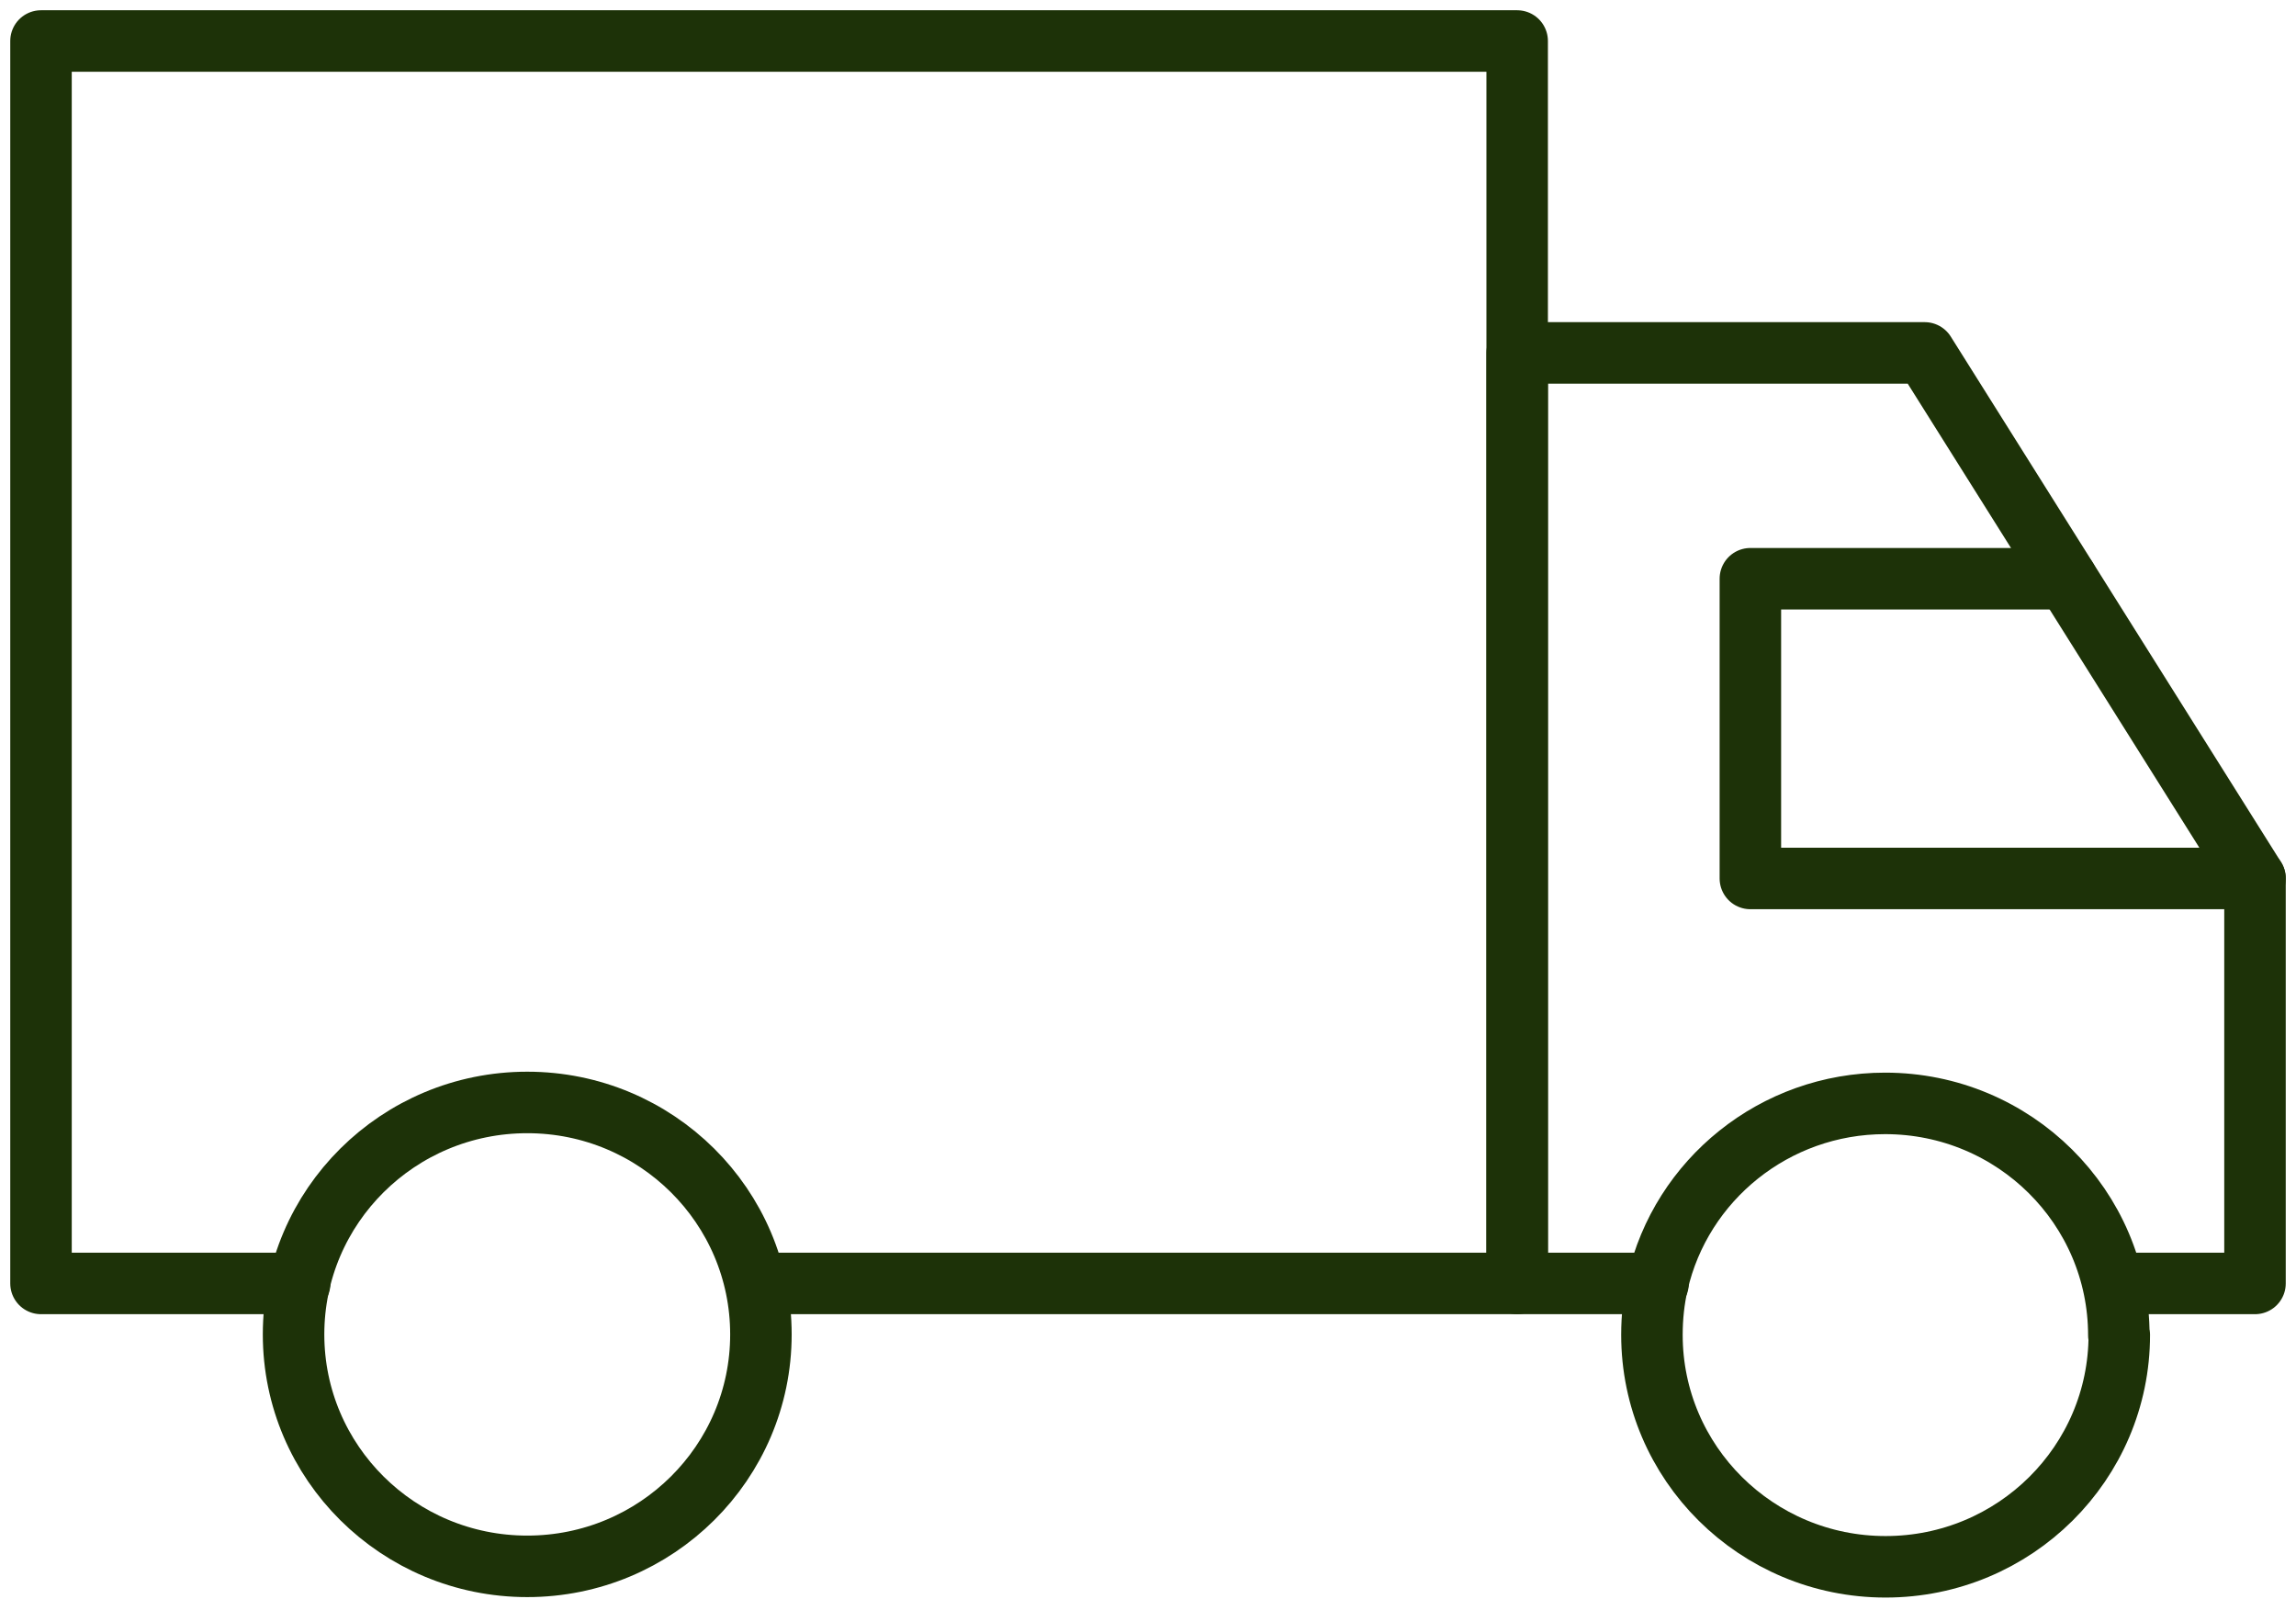
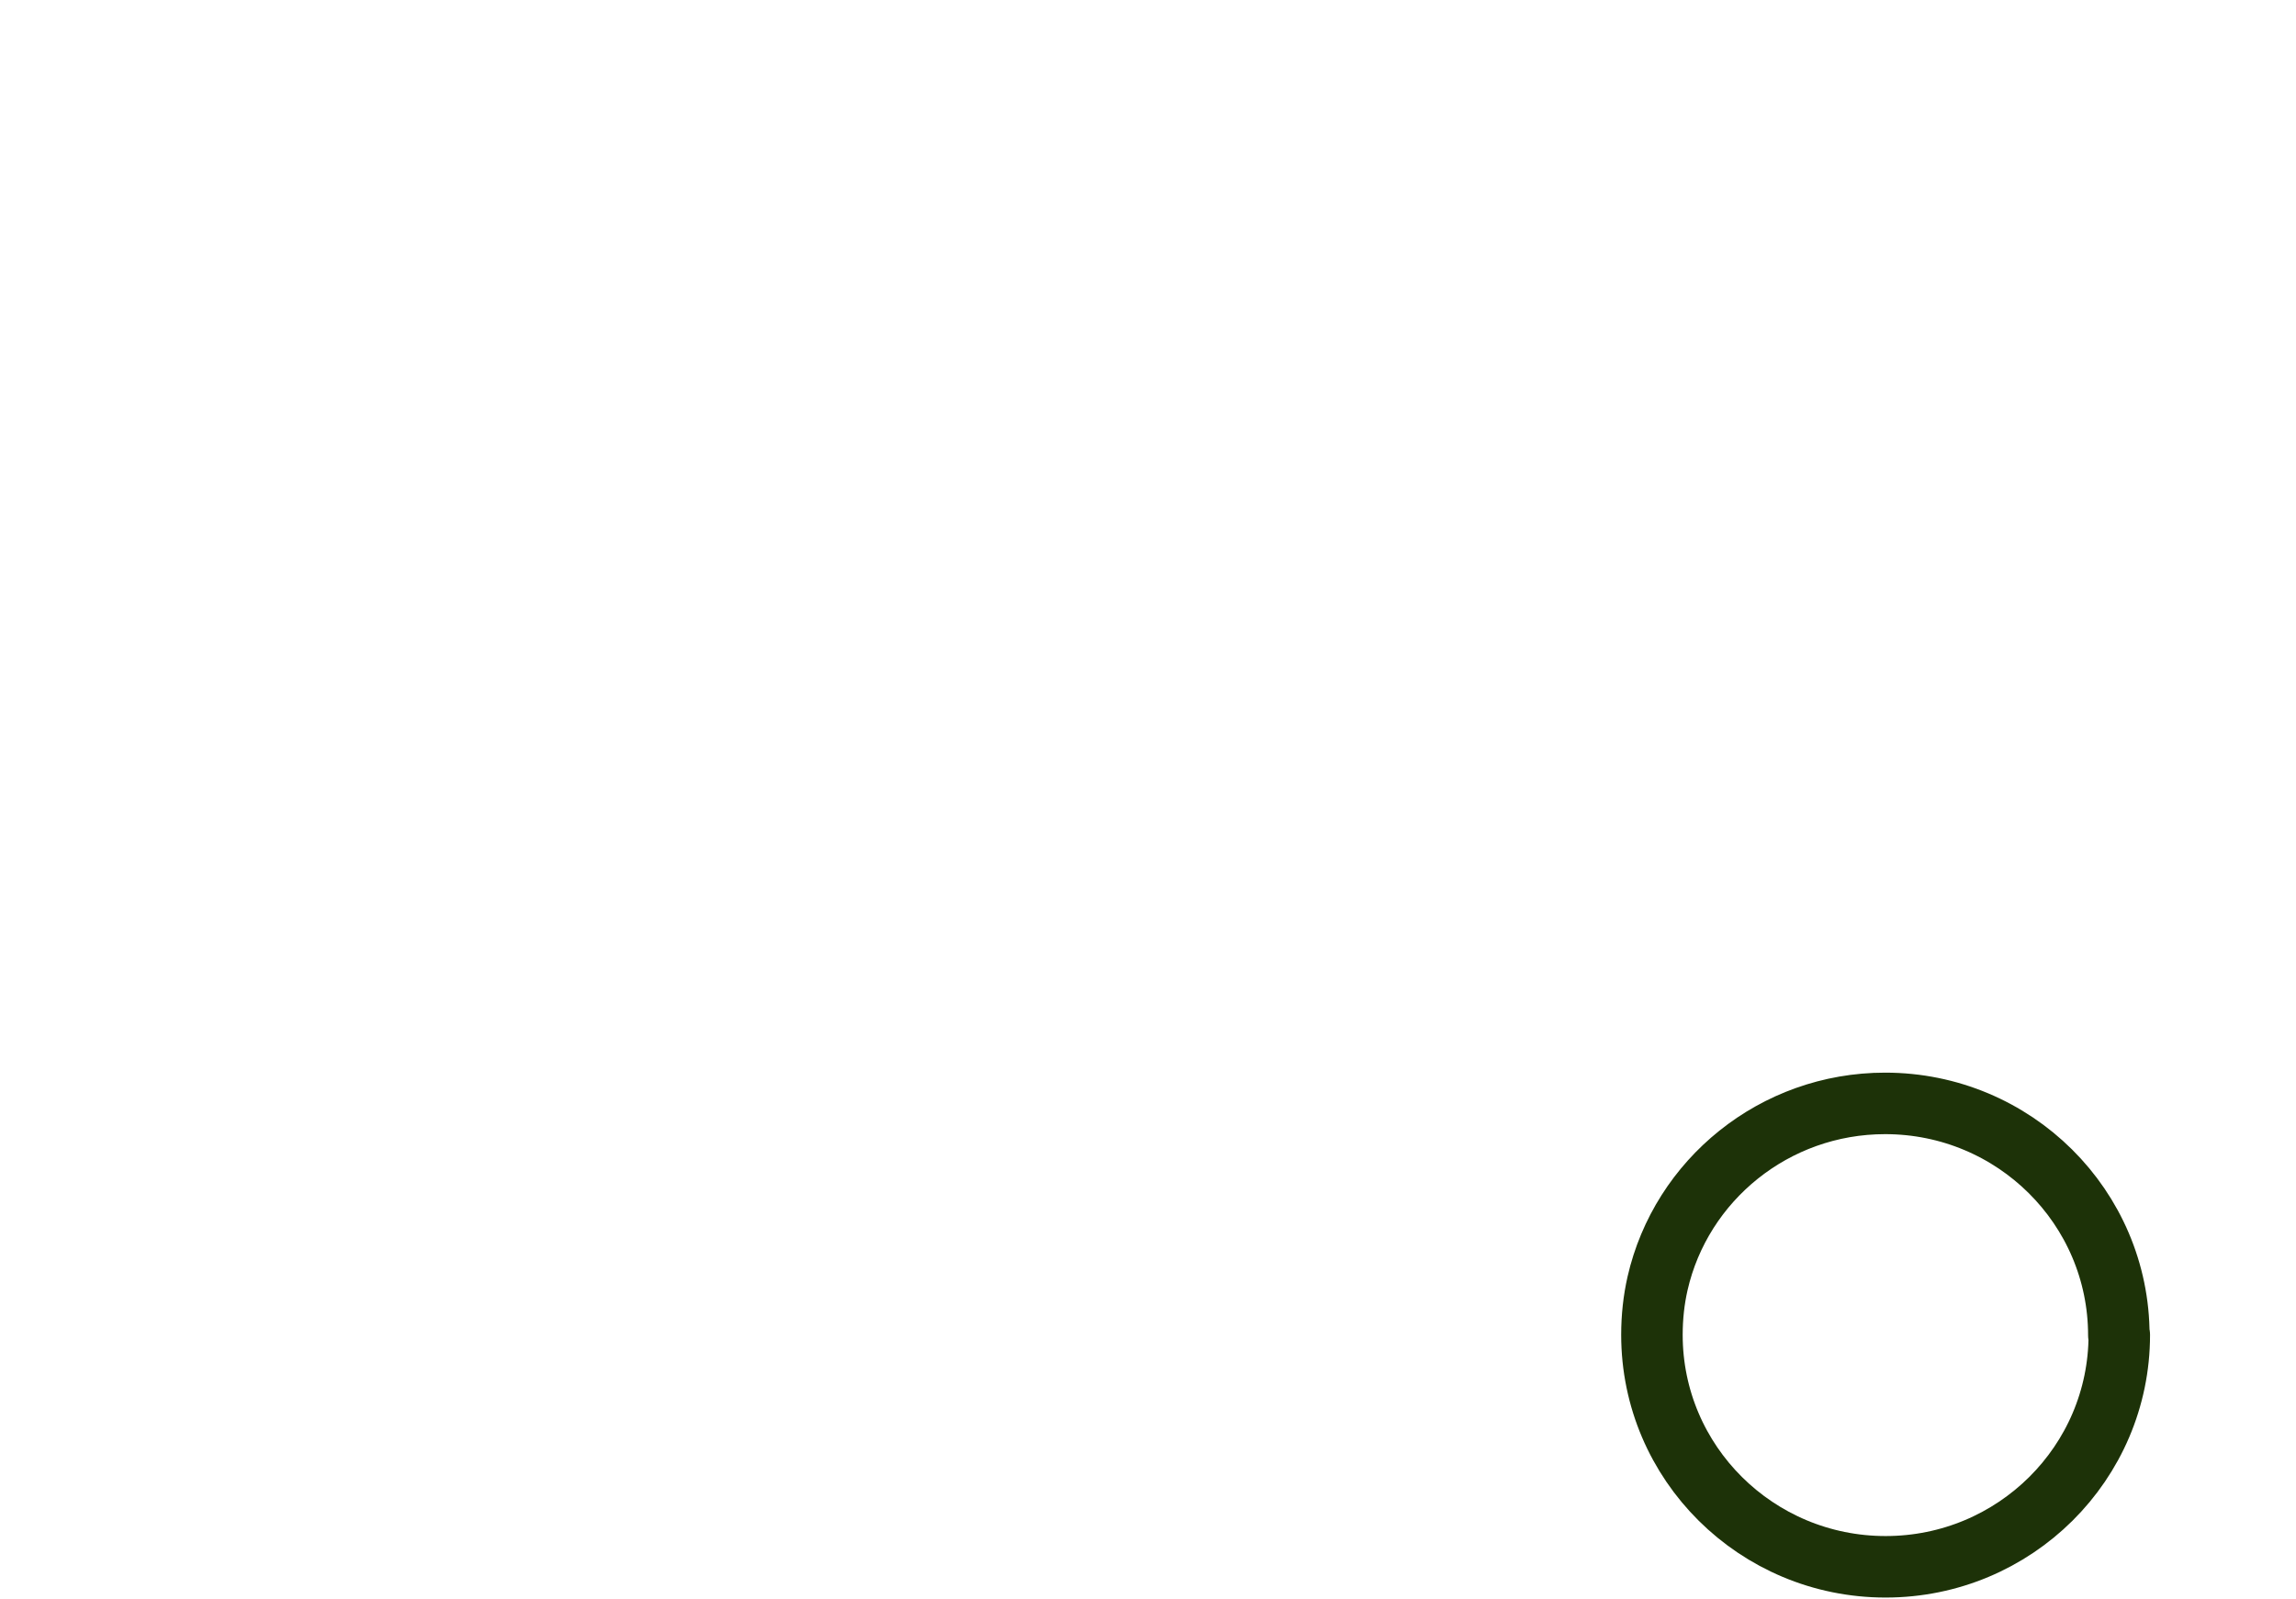
<svg xmlns="http://www.w3.org/2000/svg" width="56" height="39" viewBox="0 0 56 39" fill="none">
-   <path d="M7.309 31.302H1V1H37.004V31.302H18.559" stroke="#1D3208" stroke-width="1.5" stroke-linecap="round" stroke-linejoin="round" />
-   <path d="M40.44 31.302H37.004V8.607H46.944L55 21.425V31.302H51.69" stroke="#1D3208" stroke-width="1.5" stroke-linecap="round" stroke-linejoin="round" />
-   <path d="M55 21.425H42.692V14.115H50.403" stroke="#1D3208" stroke-width="1.5" stroke-linecap="round" stroke-linejoin="round" />
  <path d="M51.69 32.556C51.69 35.681 49.139 38.213 45.99 38.213C42.842 38.213 40.291 35.681 40.291 32.556C40.291 32.123 40.337 31.701 40.428 31.302C41.003 28.781 43.278 26.911 45.979 26.911C49.128 26.911 51.679 29.443 51.679 32.568L51.69 32.556Z" stroke="#1D3208" stroke-width="1.5" stroke-linecap="round" stroke-linejoin="round" />
-   <path d="M12.86 38.202C16.008 38.202 18.559 35.669 18.559 32.545C18.559 29.421 16.008 26.888 12.86 26.888C9.712 26.888 7.16 29.421 7.16 32.545C7.16 35.669 9.712 38.202 12.86 38.202Z" stroke="#1D3208" stroke-width="1.5" stroke-linecap="round" stroke-linejoin="round" />
</svg>